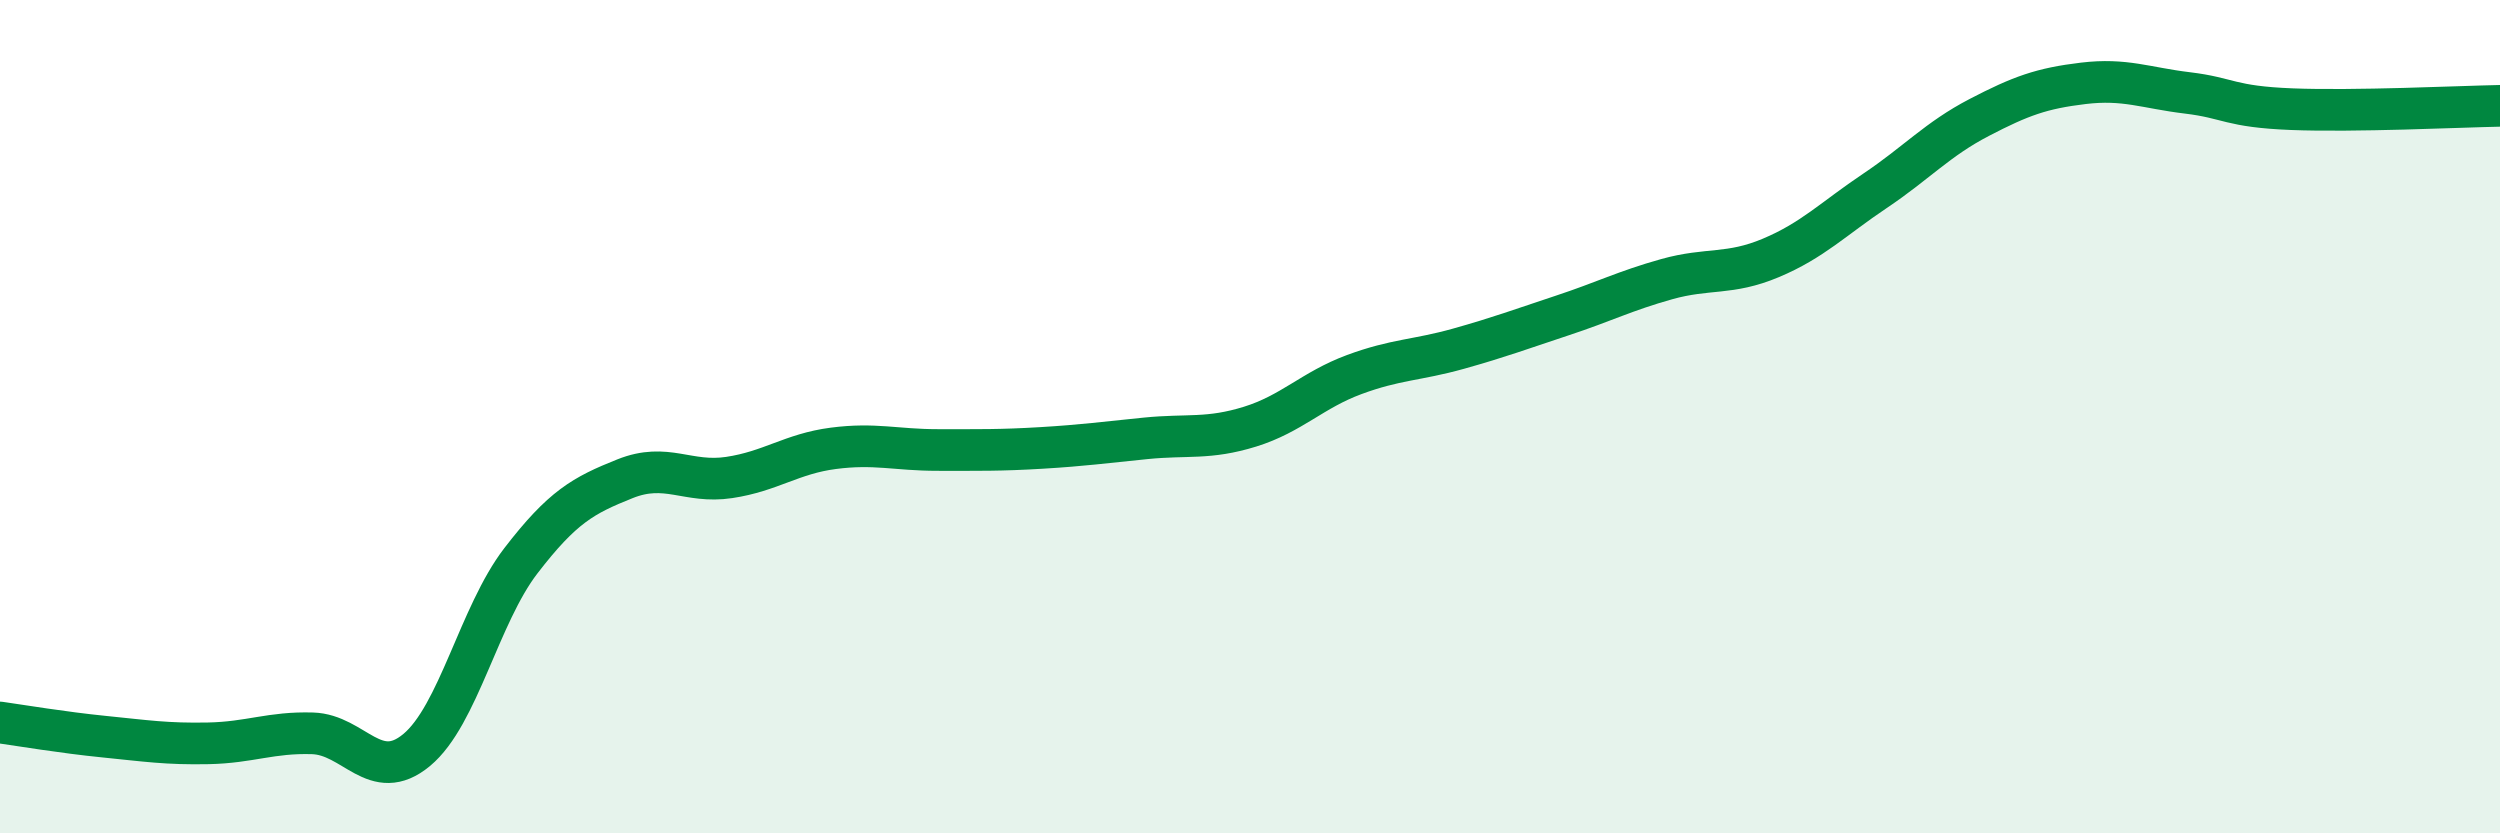
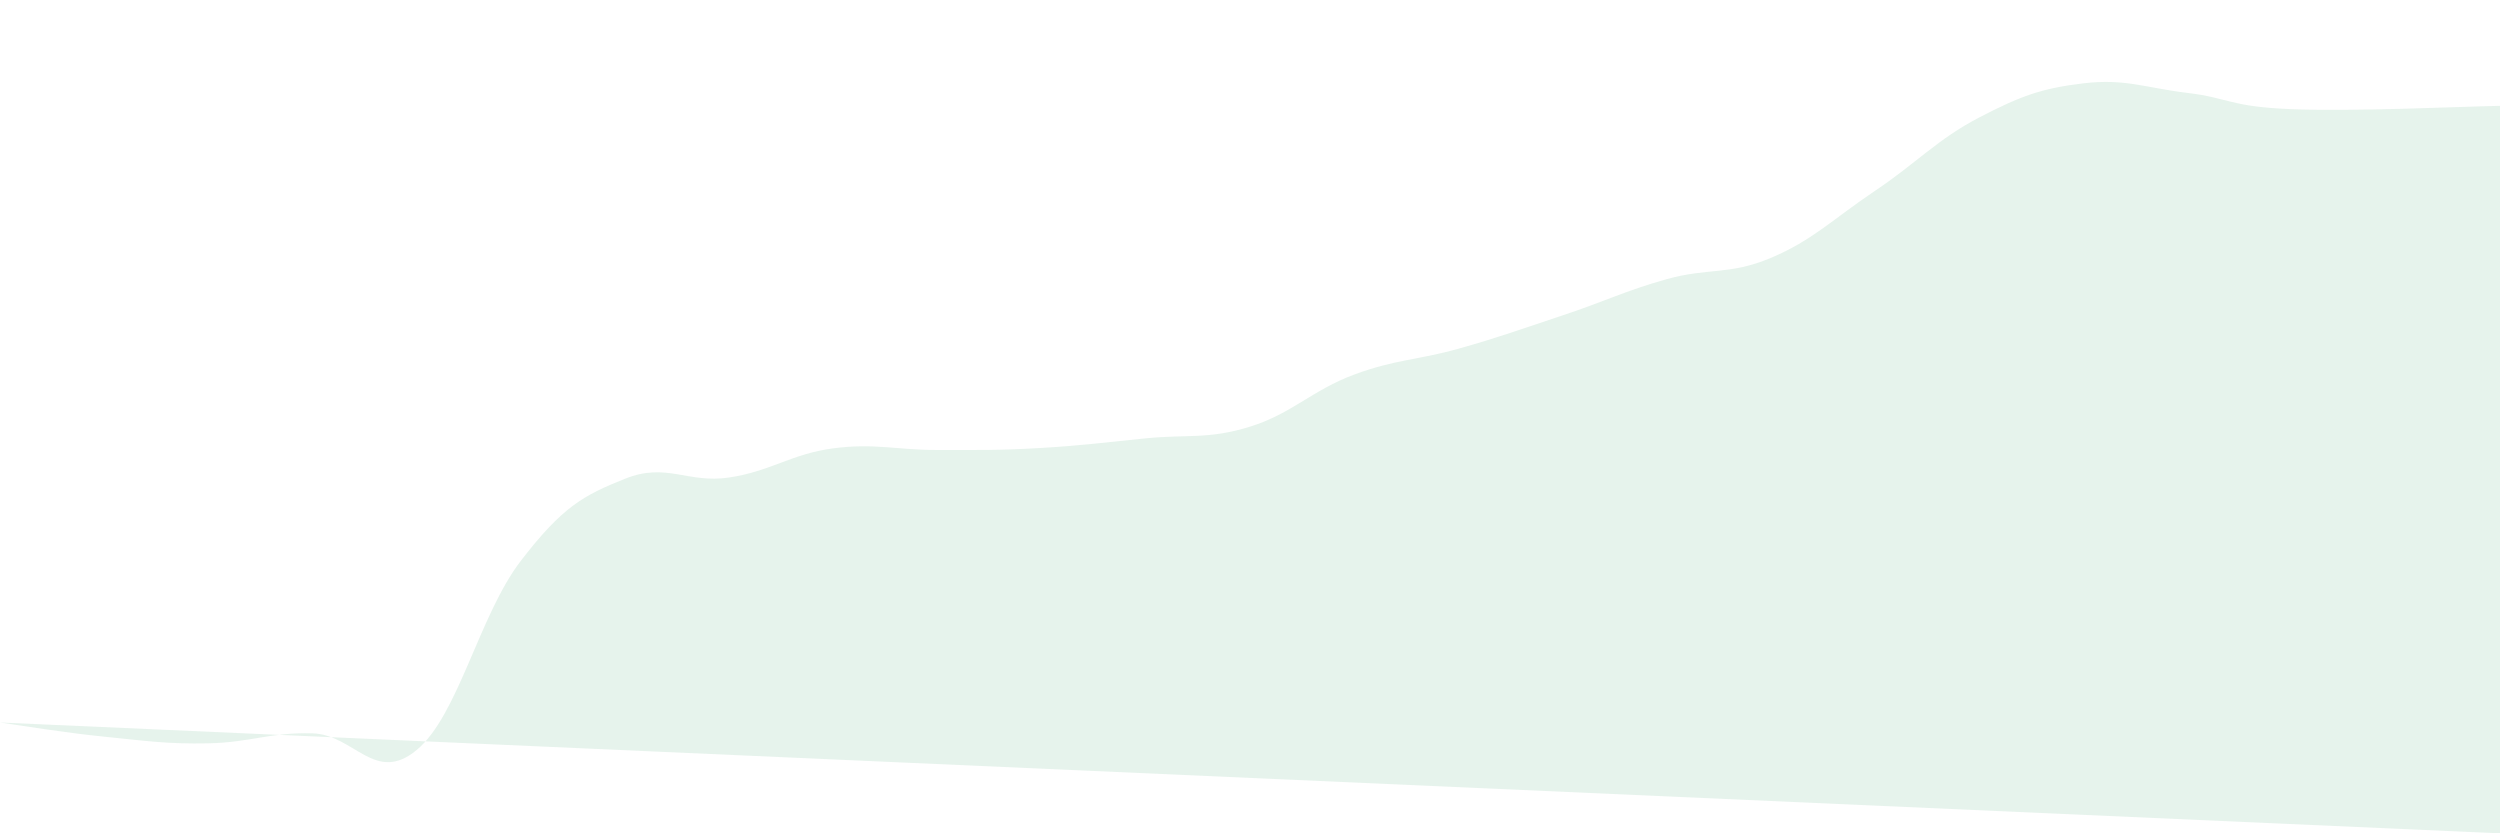
<svg xmlns="http://www.w3.org/2000/svg" width="60" height="20" viewBox="0 0 60 20">
-   <path d="M 0,17.34 C 0.5,17.41 1.5,17.58 2.5,17.68 C 3.5,17.78 4,17.86 5,17.84 C 6,17.82 6.5,17.57 7.5,17.6 C 8.5,17.63 9,18.83 10,18 C 11,17.17 11.5,14.76 12.5,13.46 C 13.5,12.16 14,11.89 15,11.49 C 16,11.09 16.5,11.61 17.5,11.46 C 18.5,11.31 19,10.89 20,10.76 C 21,10.63 21.5,10.8 22.5,10.8 C 23.5,10.8 24,10.81 25,10.75 C 26,10.69 26.5,10.62 27.5,10.52 C 28.5,10.42 29,10.55 30,10.24 C 31,9.93 31.5,9.36 32.5,8.99 C 33.5,8.62 34,8.65 35,8.37 C 36,8.09 36.5,7.9 37.5,7.57 C 38.5,7.24 39,6.98 40,6.7 C 41,6.42 41.5,6.61 42.5,6.19 C 43.5,5.77 44,5.25 45,4.58 C 46,3.91 46.5,3.34 47.5,2.82 C 48.5,2.3 49,2.12 50,2 C 51,1.88 51.5,2.11 52.5,2.23 C 53.5,2.35 53.5,2.56 55,2.62 C 56.5,2.68 59,2.56 60,2.54L60 20L0 20Z" fill="#008740" opacity="0.1" stroke-linecap="round" stroke-linejoin="round" />
-   <path d="M 0,17.34 C 0.5,17.41 1.5,17.58 2.5,17.68 C 3.5,17.78 4,17.86 5,17.84 C 6,17.82 6.5,17.57 7.5,17.6 C 8.5,17.63 9,18.83 10,18 C 11,17.17 11.5,14.76 12.5,13.46 C 13.5,12.16 14,11.89 15,11.49 C 16,11.09 16.5,11.61 17.5,11.46 C 18.5,11.31 19,10.89 20,10.76 C 21,10.63 21.5,10.8 22.5,10.8 C 23.5,10.8 24,10.81 25,10.75 C 26,10.69 26.5,10.62 27.5,10.52 C 28.5,10.42 29,10.55 30,10.24 C 31,9.93 31.5,9.36 32.5,8.99 C 33.5,8.62 34,8.65 35,8.37 C 36,8.09 36.5,7.9 37.5,7.57 C 38.5,7.24 39,6.98 40,6.7 C 41,6.42 41.5,6.61 42.5,6.19 C 43.5,5.77 44,5.25 45,4.58 C 46,3.91 46.5,3.34 47.5,2.82 C 48.5,2.3 49,2.12 50,2 C 51,1.88 51.5,2.11 52.5,2.23 C 53.5,2.35 53.5,2.56 55,2.62 C 56.5,2.68 59,2.56 60,2.54" stroke="#008740" stroke-width="1" fill="none" stroke-linecap="round" stroke-linejoin="round" />
+   <path d="M 0,17.34 C 0.5,17.41 1.5,17.58 2.5,17.68 C 3.5,17.78 4,17.86 5,17.84 C 6,17.82 6.5,17.57 7.5,17.6 C 8.5,17.63 9,18.83 10,18 C 11,17.17 11.5,14.76 12.5,13.46 C 13.5,12.16 14,11.89 15,11.49 C 16,11.09 16.5,11.61 17.5,11.46 C 18.5,11.31 19,10.89 20,10.76 C 21,10.63 21.5,10.8 22.5,10.8 C 23.5,10.8 24,10.81 25,10.75 C 26,10.69 26.5,10.62 27.5,10.52 C 28.5,10.42 29,10.55 30,10.24 C 31,9.93 31.5,9.36 32.5,8.99 C 33.5,8.62 34,8.65 35,8.37 C 36,8.09 36.5,7.9 37.5,7.57 C 38.5,7.24 39,6.98 40,6.7 C 41,6.42 41.5,6.61 42.5,6.19 C 43.5,5.77 44,5.25 45,4.58 C 46,3.91 46.5,3.34 47.5,2.82 C 48.5,2.3 49,2.12 50,2 C 51,1.88 51.5,2.11 52.5,2.23 C 53.5,2.35 53.5,2.56 55,2.62 C 56.5,2.68 59,2.56 60,2.54L60 20Z" fill="#008740" opacity="0.1" stroke-linecap="round" stroke-linejoin="round" />
</svg>